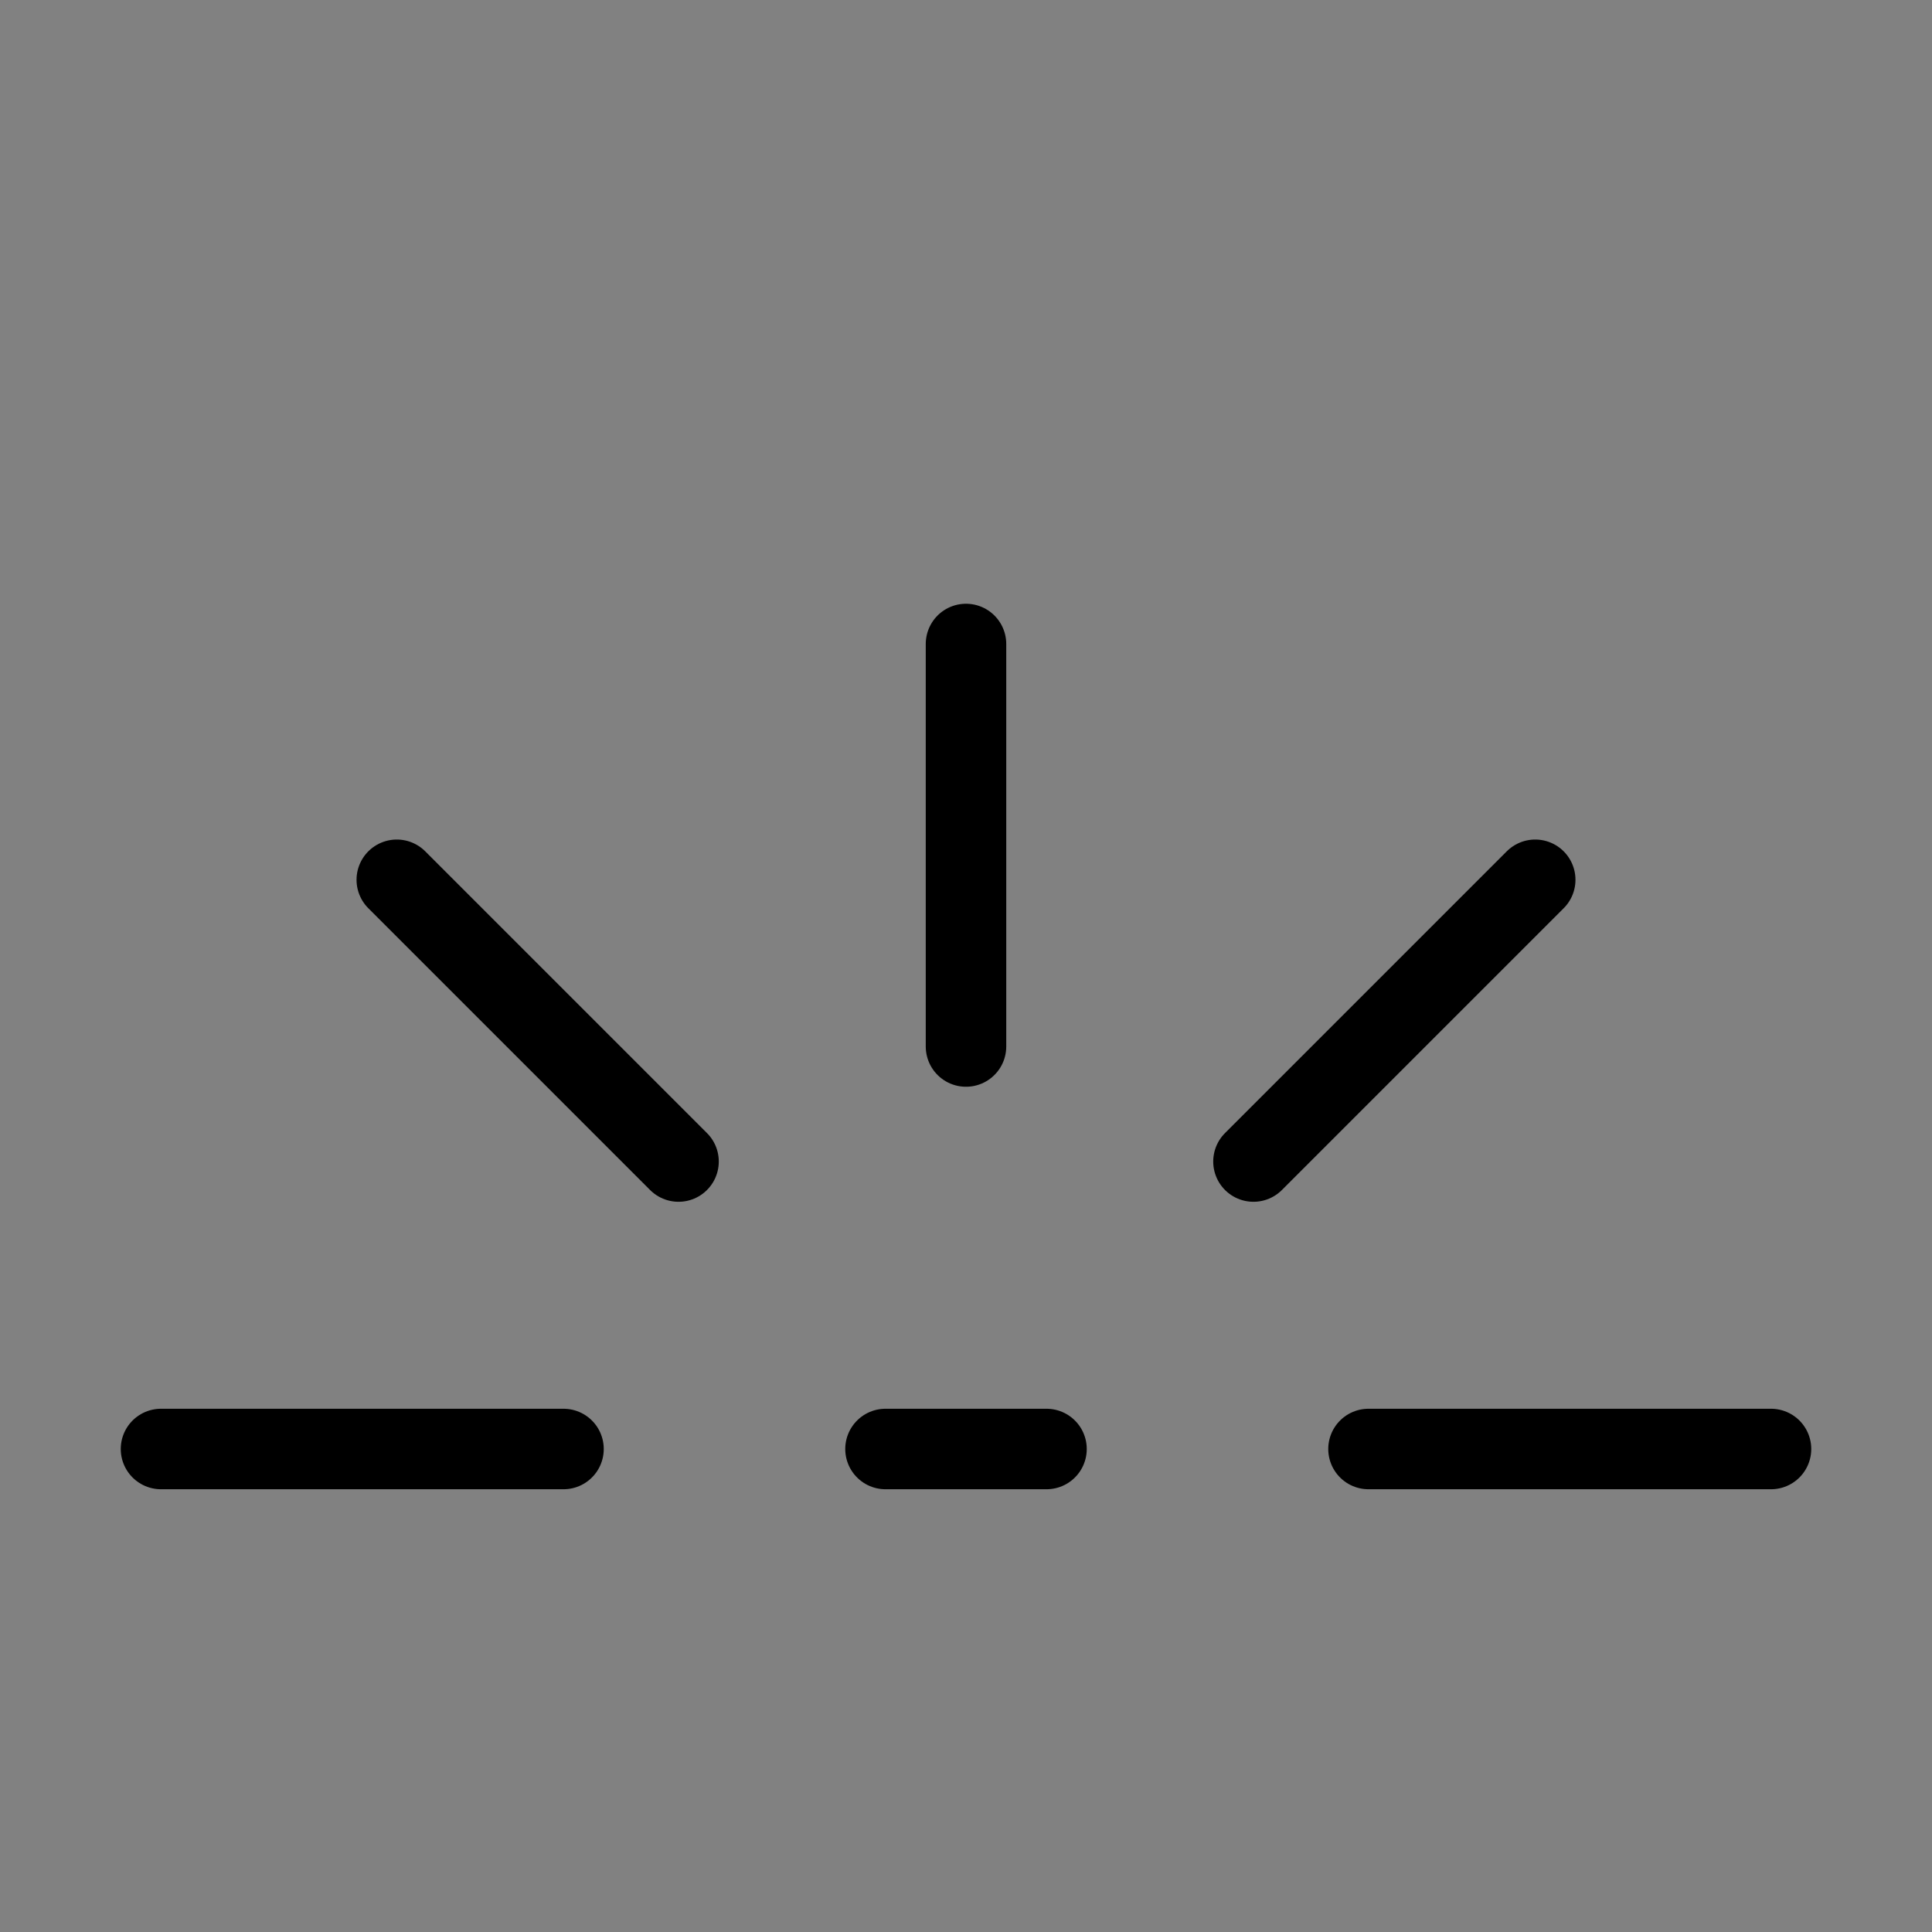
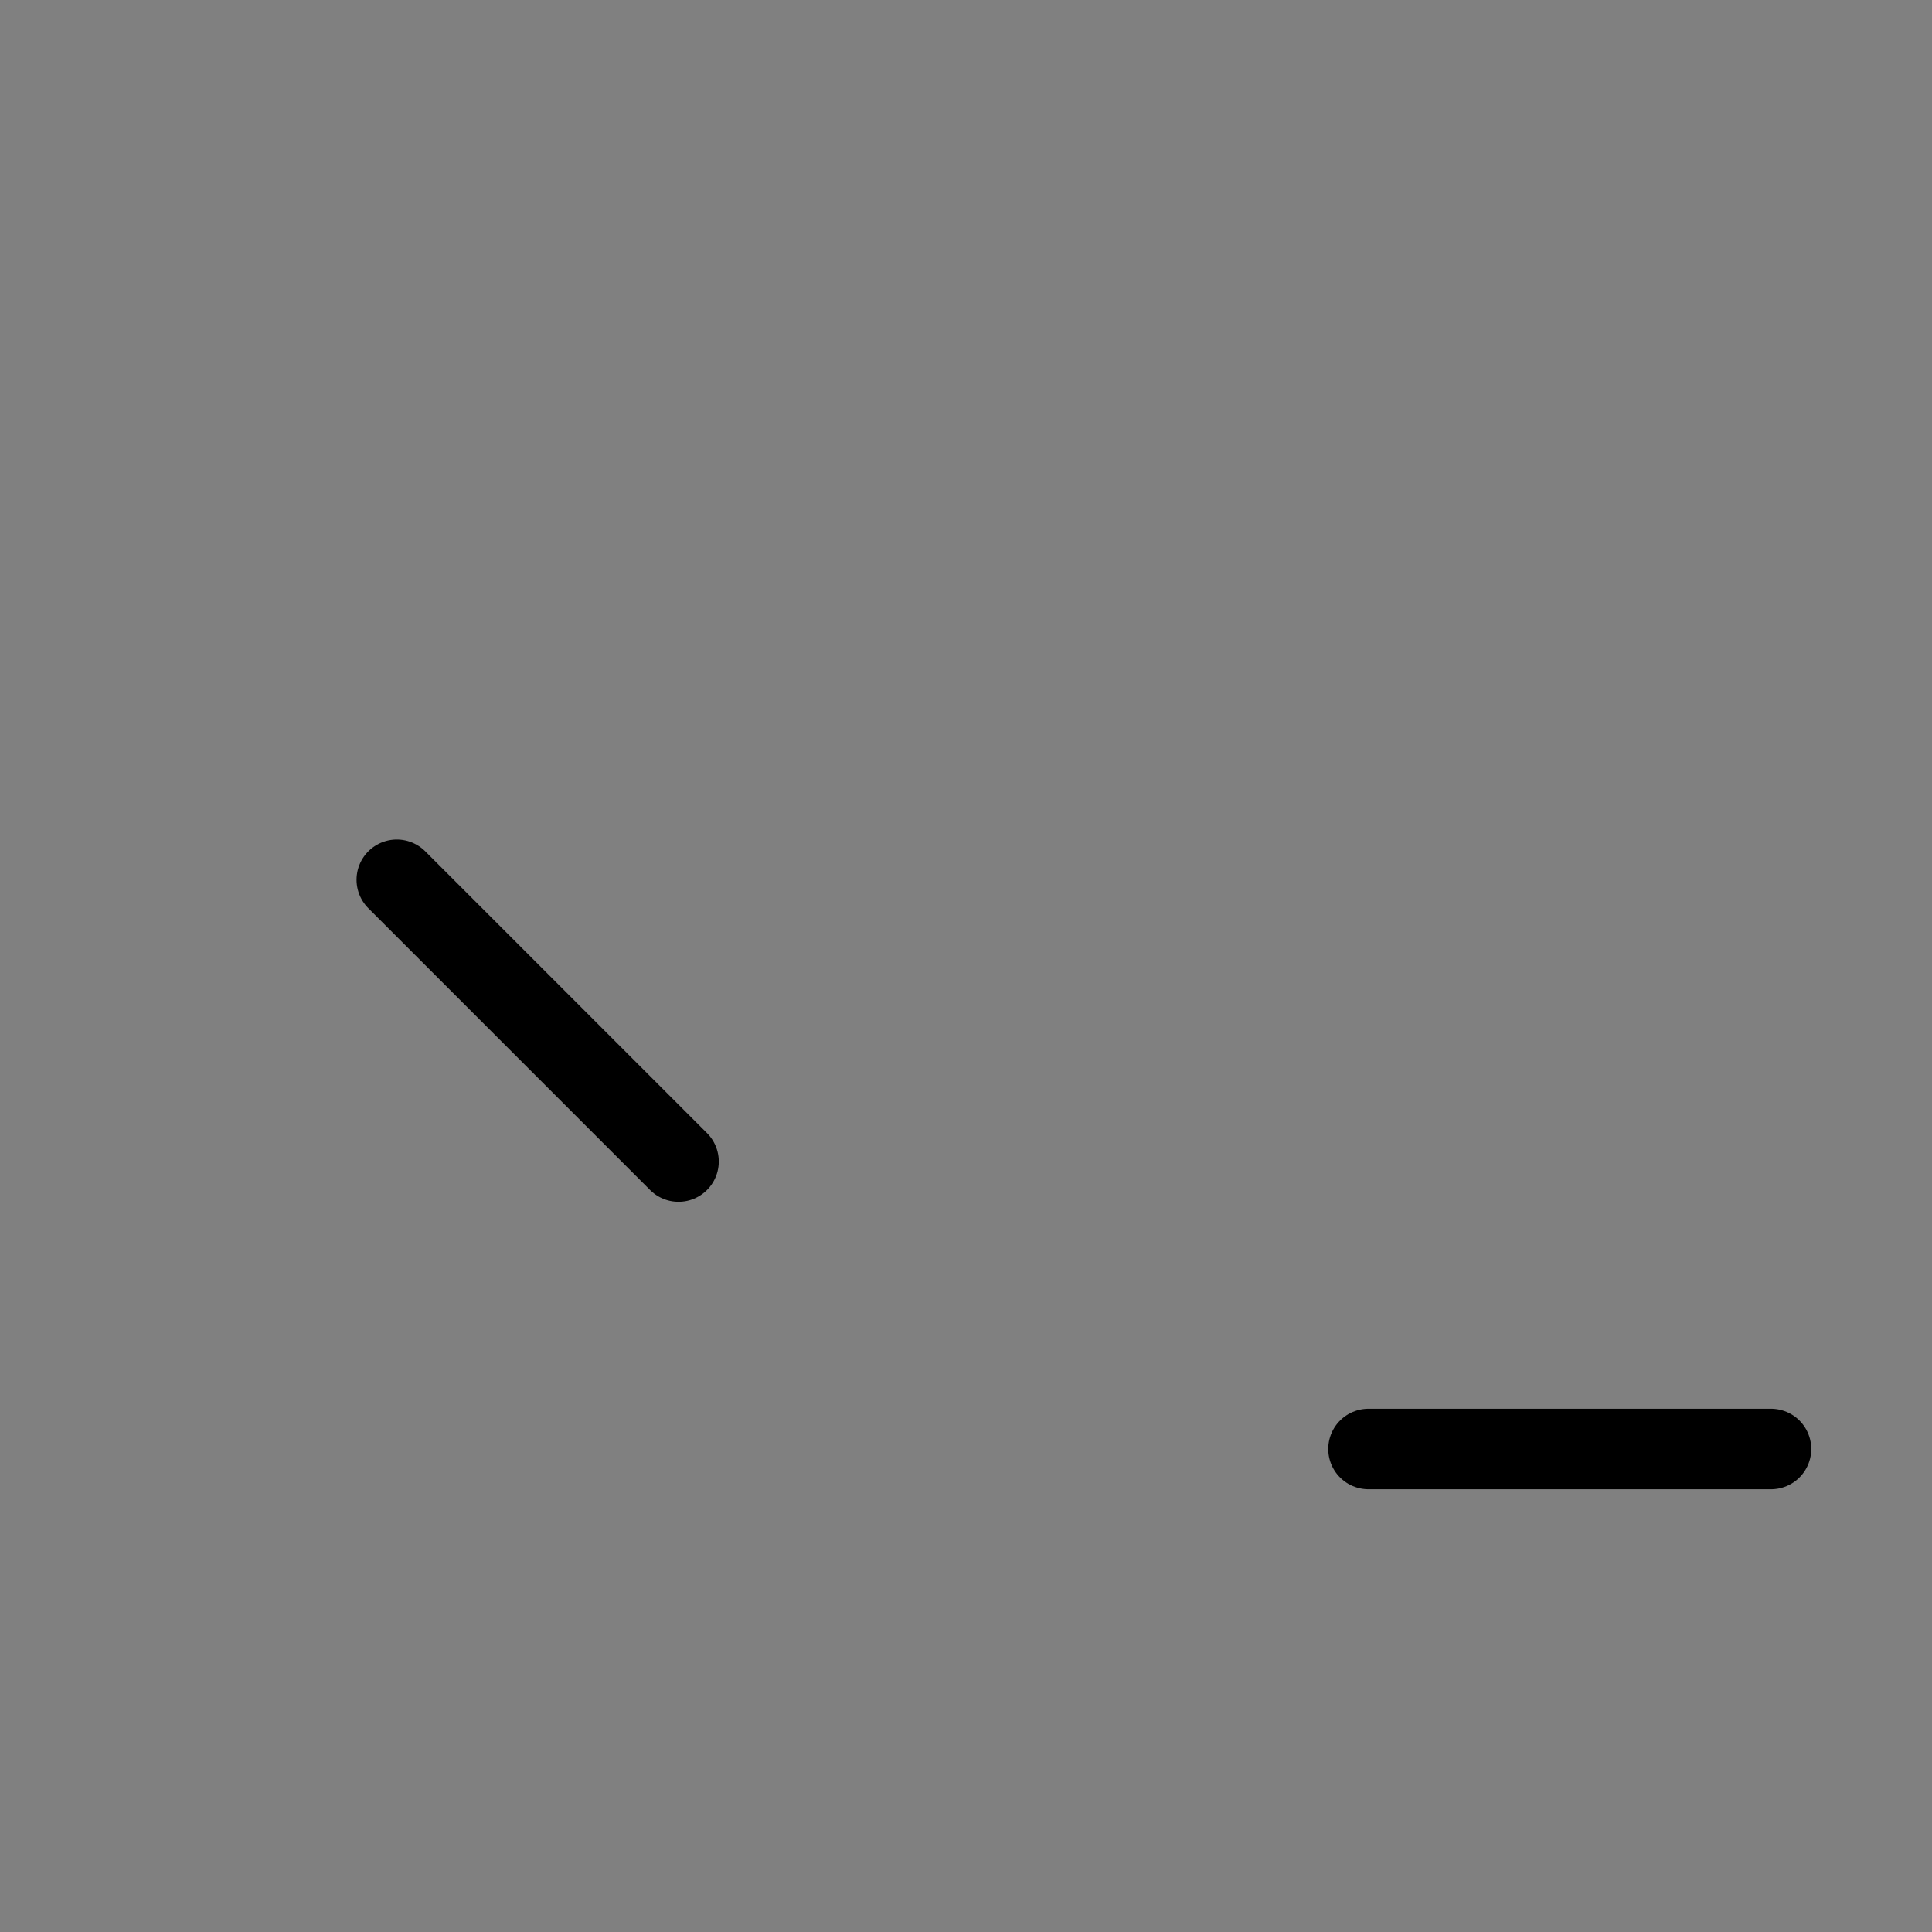
<svg xmlns="http://www.w3.org/2000/svg" viewBox="0 0 48 48" fill="none">
  <rect x="0" y="0" width="48" height="48" fill="#808080" stroke="none" />
-   <rect width="48" height="48" fill="white" fill-opacity="0.01" />
-   <path d="M24 16V26" stroke="currentColor" stroke-width="2" stroke-linecap="round" stroke-linejoin="round" />
-   <path d="M38.142 21.858L31.142 28.858" stroke="currentColor" stroke-width="2" stroke-linecap="round" stroke-linejoin="round" />
  <path d="M44 36H34" stroke="currentColor" stroke-width="2" stroke-linecap="round" stroke-linejoin="round" />
-   <path d="M4 36H14" stroke="currentColor" stroke-width="2" stroke-linecap="round" stroke-linejoin="round" />
  <path d="M9.858 21.858L16.858 28.858" stroke="currentColor" stroke-width="2" stroke-linecap="round" stroke-linejoin="round" />
-   <path d="M22 36H26" stroke="currentColor" stroke-width="2" stroke-linecap="round" stroke-linejoin="round" />
</svg>